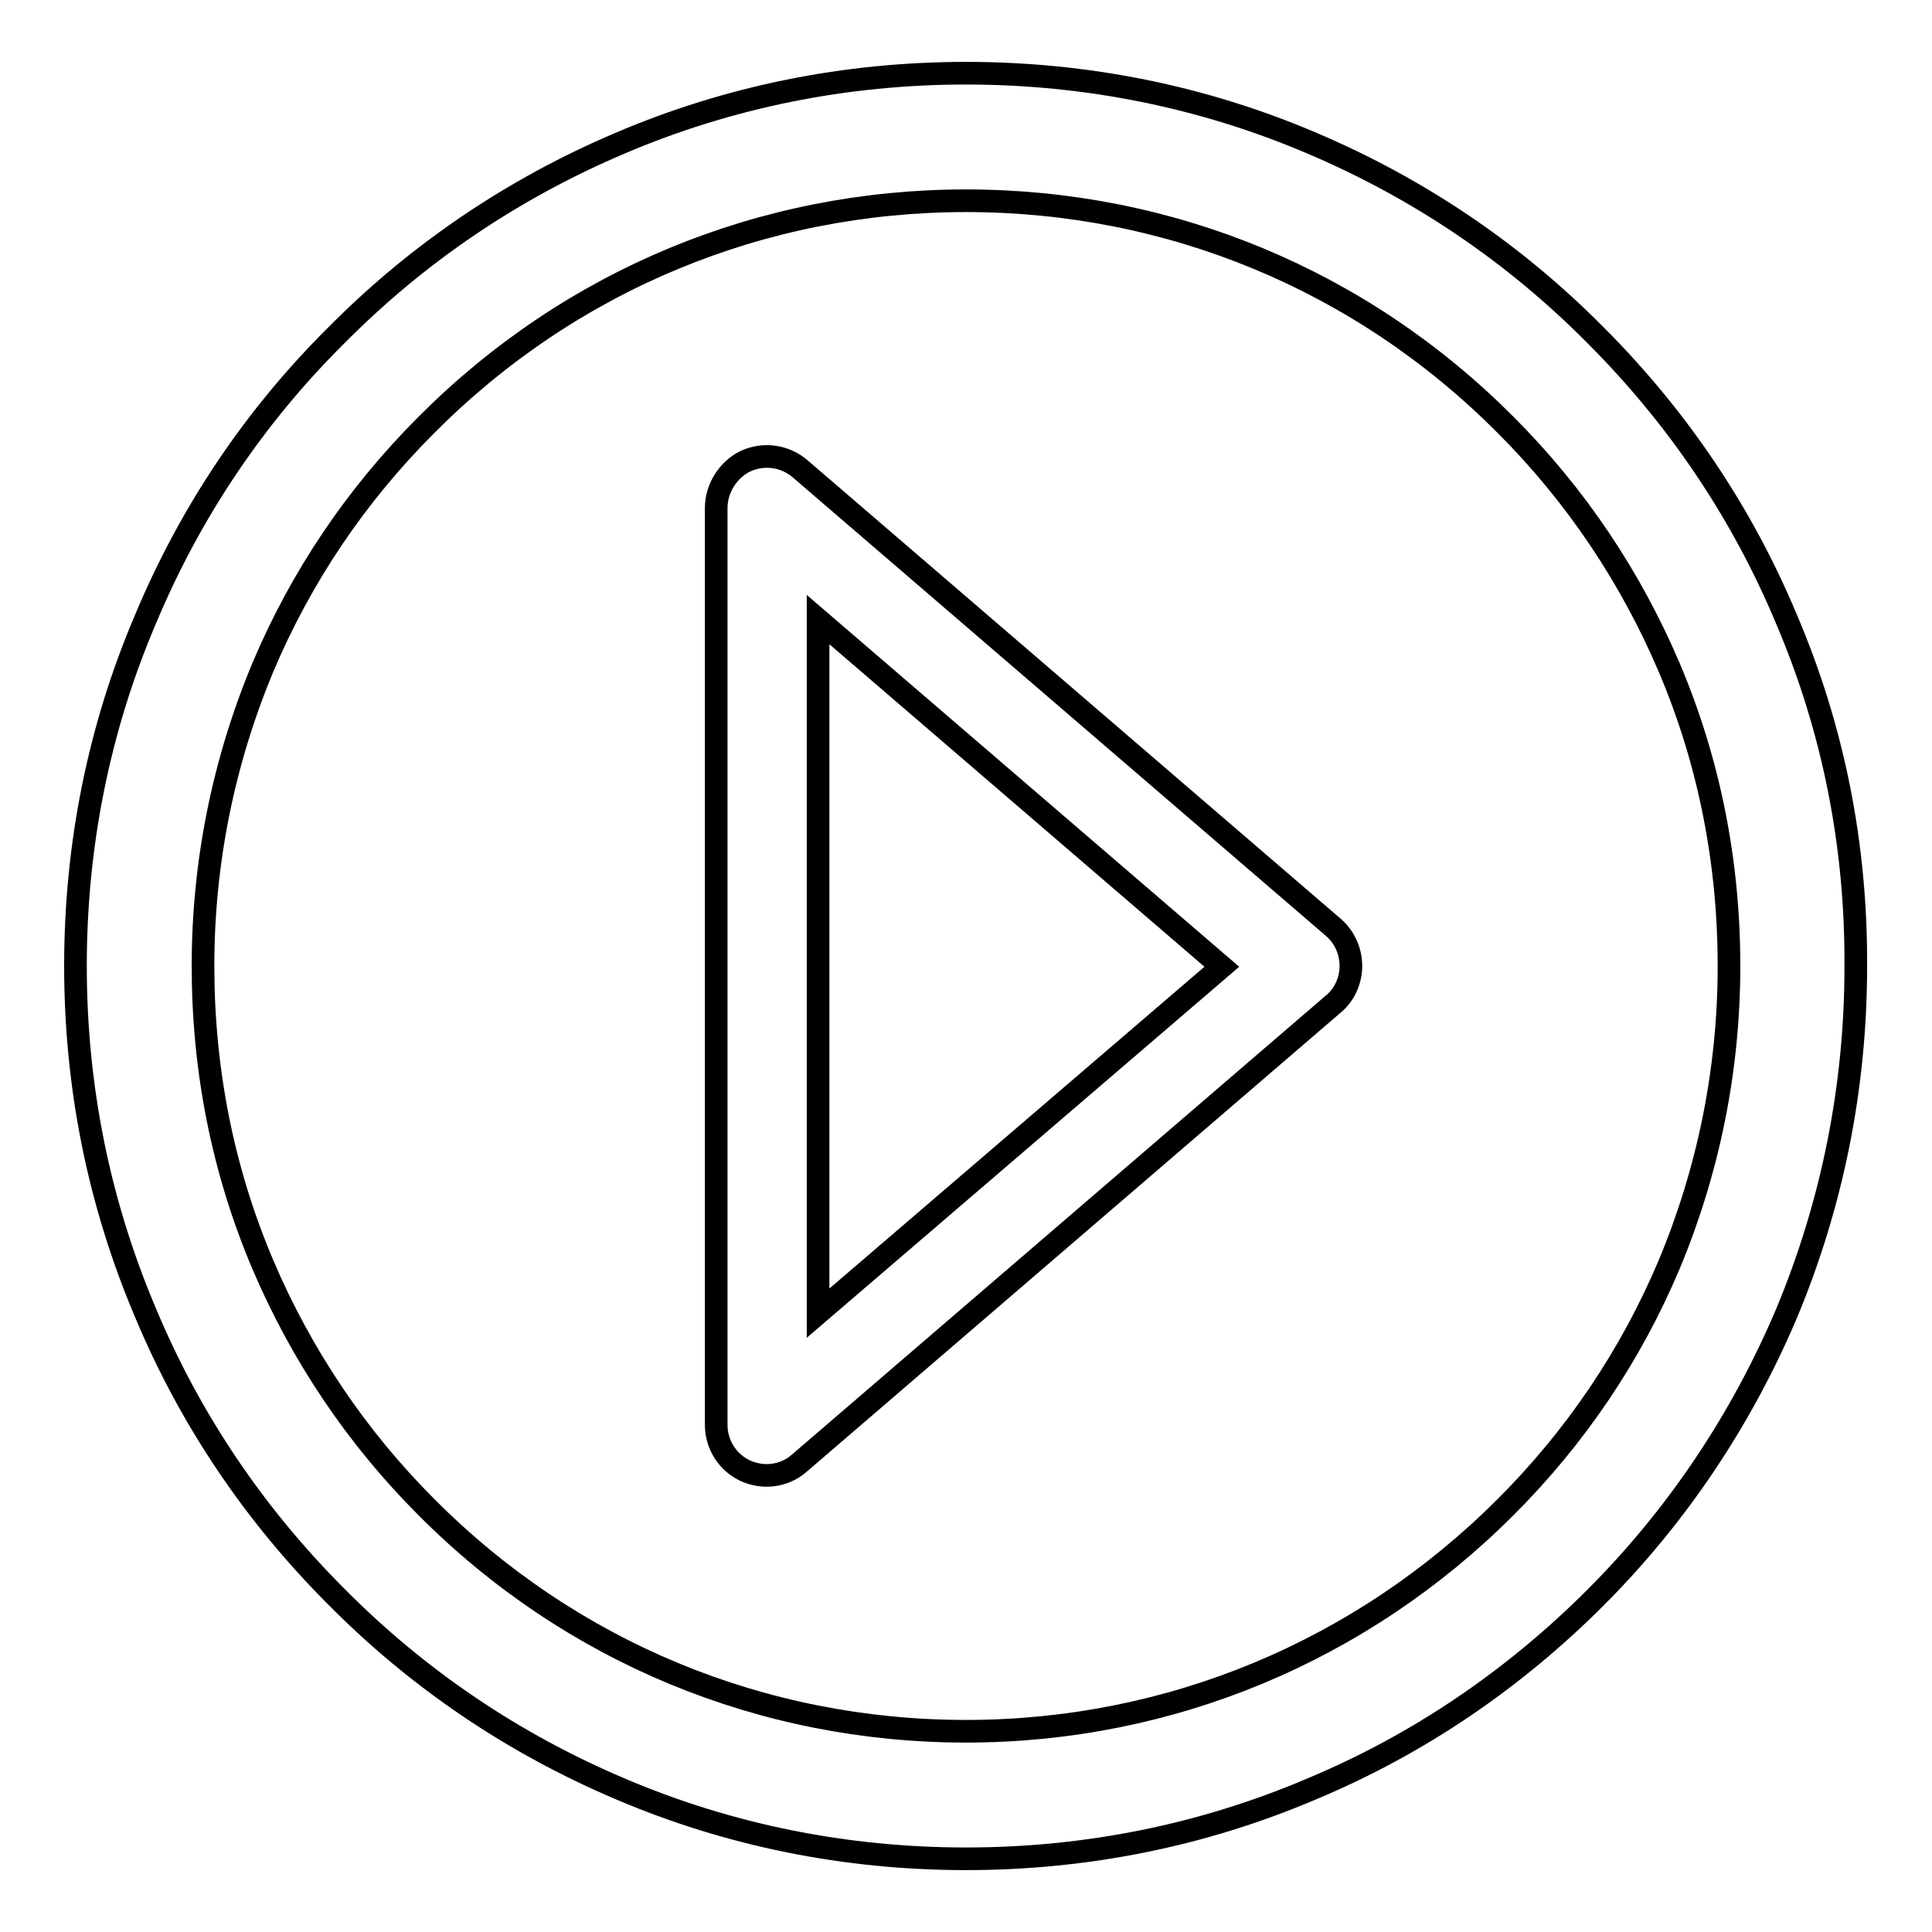
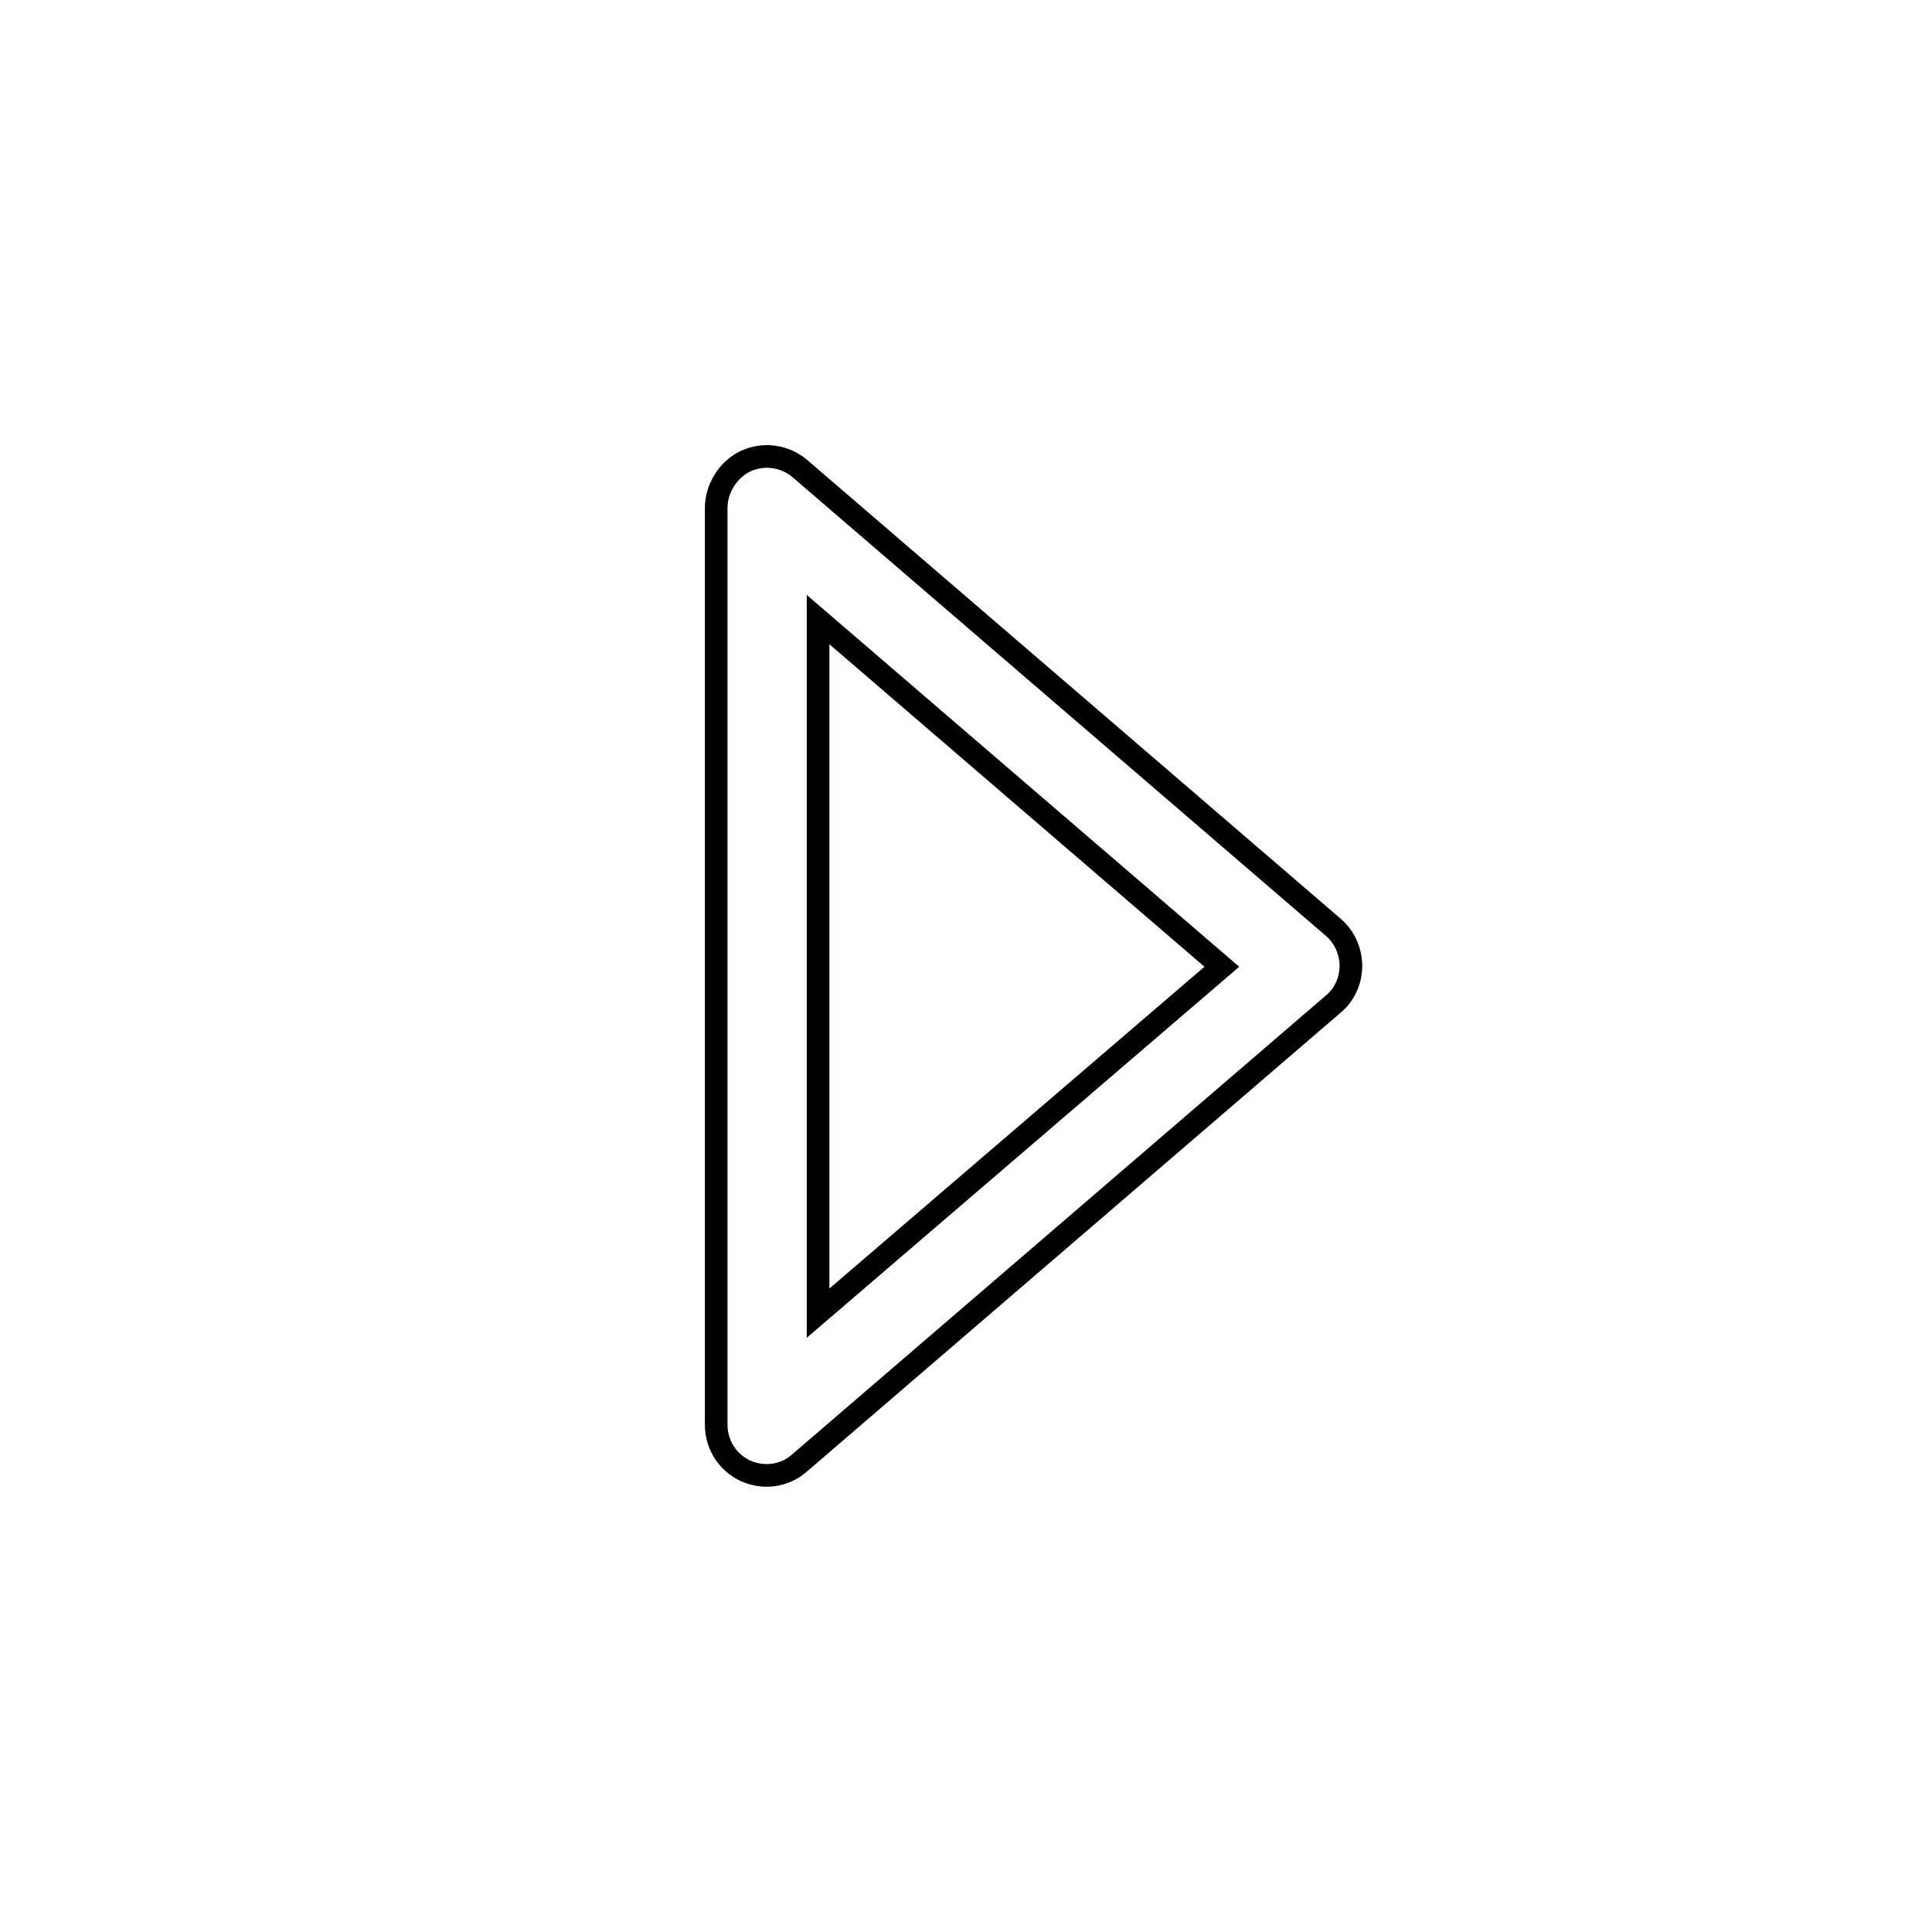
<svg xmlns="http://www.w3.org/2000/svg" version="1.1" x="0px" y="0px" viewBox="0 0 256 256" enable-background="new 0 0 256 256" xml:space="preserve">
  <g>
    <g>
-       <path stroke-width="3" fill-opacity="0" stroke="#000000" d="M236.7,82c-5.9-14.1-14.4-26.7-25.3-37.6C200.6,33.5,188,25,173.9,19c-14.5-6.2-30-9.3-45.9-9.3c-15.9,0-31.4,3.1-45.9,9.3C68,25,55.4,33.5,44.6,44.4C33.7,55.2,25.2,67.9,19.3,82C13.1,96.5,10,112,10,128c0,16,3.1,31.4,9.3,46c5.9,14.1,14.4,26.7,25.3,37.6C55.4,222.5,68,231,82.1,237c14.5,6.2,30,9.3,45.9,9.3c15.9,0,31.4-3.1,45.9-9.3c14.1-5.9,26.7-14.5,37.5-25.3c10.8-10.8,19.3-23.5,25.3-37.6c6.1-14.6,9.2-30.1,9.2-46C246,112,242.9,96.5,236.7,82z M221.2,167.5c-5.1,12.1-12.4,22.9-21.7,32.2c-19.1,19.1-44.5,29.7-71.5,29.7c-27,0-52.4-10.5-71.5-29.7c-9.3-9.3-16.6-20.2-21.7-32.2c-5.3-12.5-7.9-25.8-7.9-39.5c0-13.7,2.7-27,7.9-39.5c5.1-12.1,12.4-22.9,21.7-32.2C75.6,37.1,101,26.6,128,26.6c27,0,52.4,10.5,71.5,29.7c9.3,9.3,16.6,20.2,21.7,32.2c5.3,12.5,7.9,25.8,7.9,39.5C229.1,141.7,226.4,155,221.2,167.5z" />
      <path stroke-width="3" fill-opacity="0" stroke="#000000" d="M101.6,195.5c-0.9,0-1.9-0.2-2.8-0.6c-2.4-1.1-3.9-3.5-3.9-6.1V67.3c0-2.6,1.6-5.1,3.9-6.2c2.4-1.1,5.2-0.7,7.2,1l70.7,60.8c1.5,1.3,2.3,3.2,2.3,5.1c0,2-0.9,3.9-2.4,5.1L106,193.8C104.8,194.9,103.2,195.5,101.6,195.5z M108.4,82.1V174l53.5-45.9L108.4,82.1z" />
    </g>
  </g>
</svg>